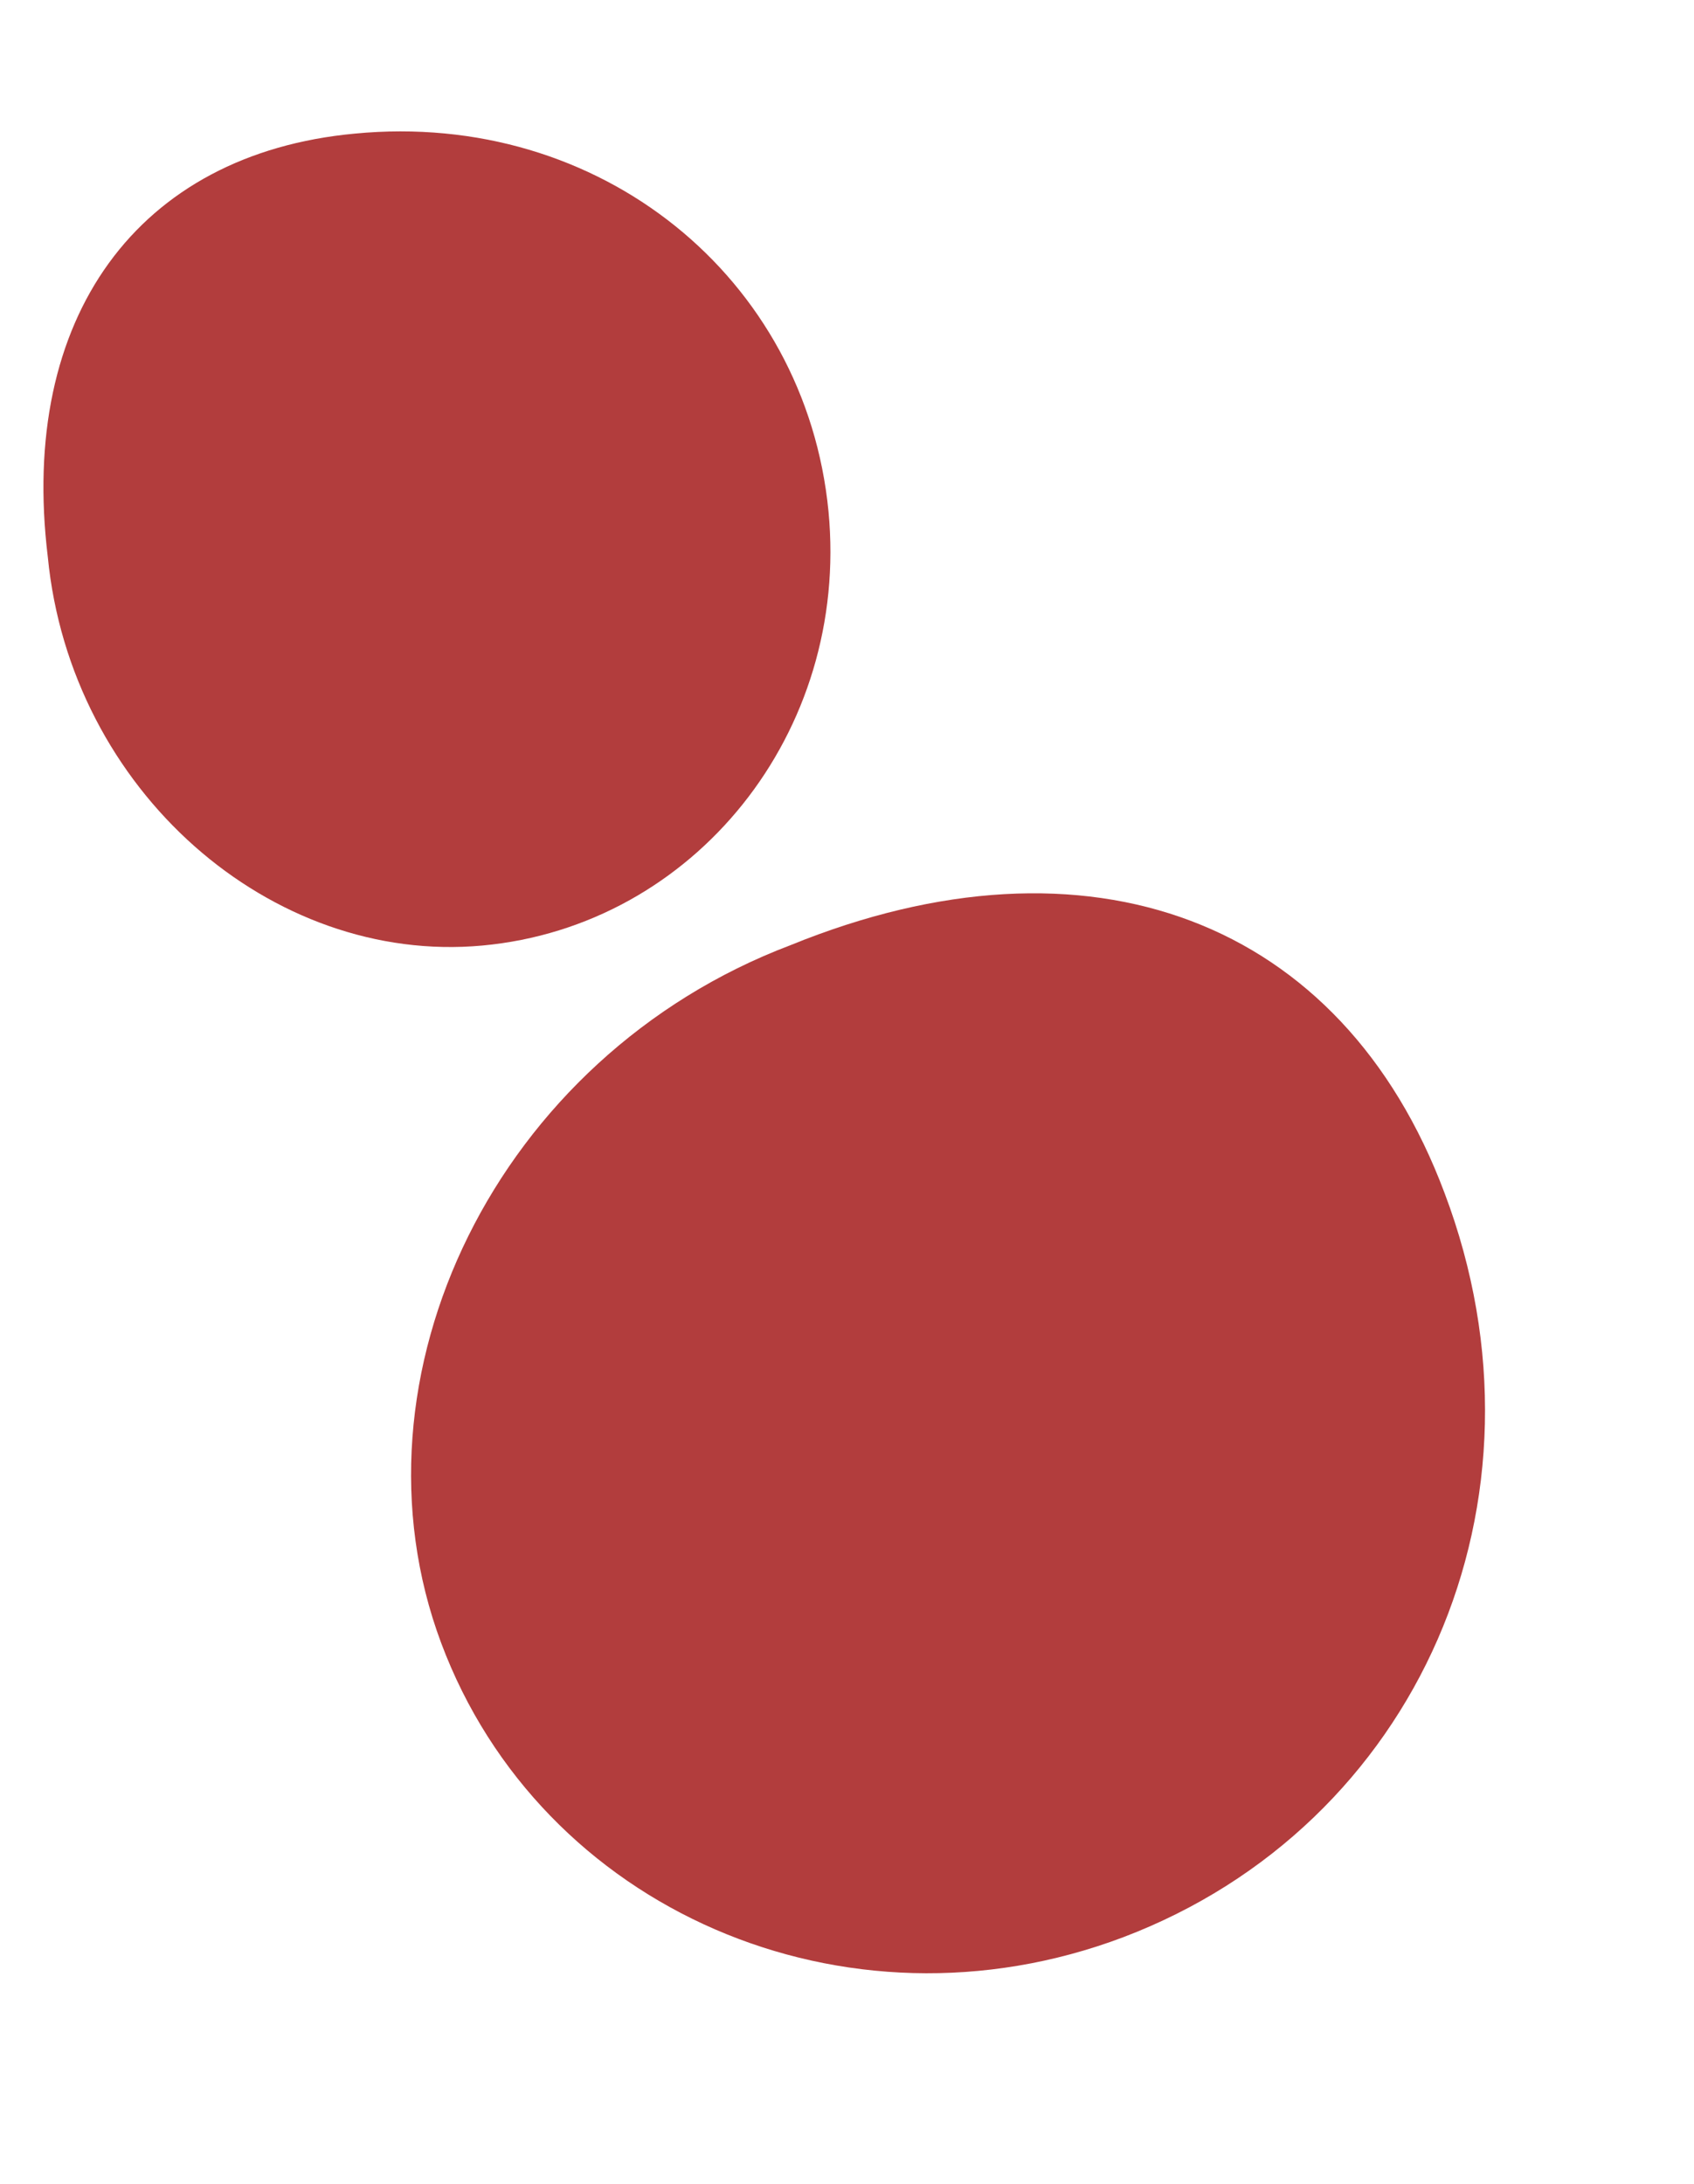
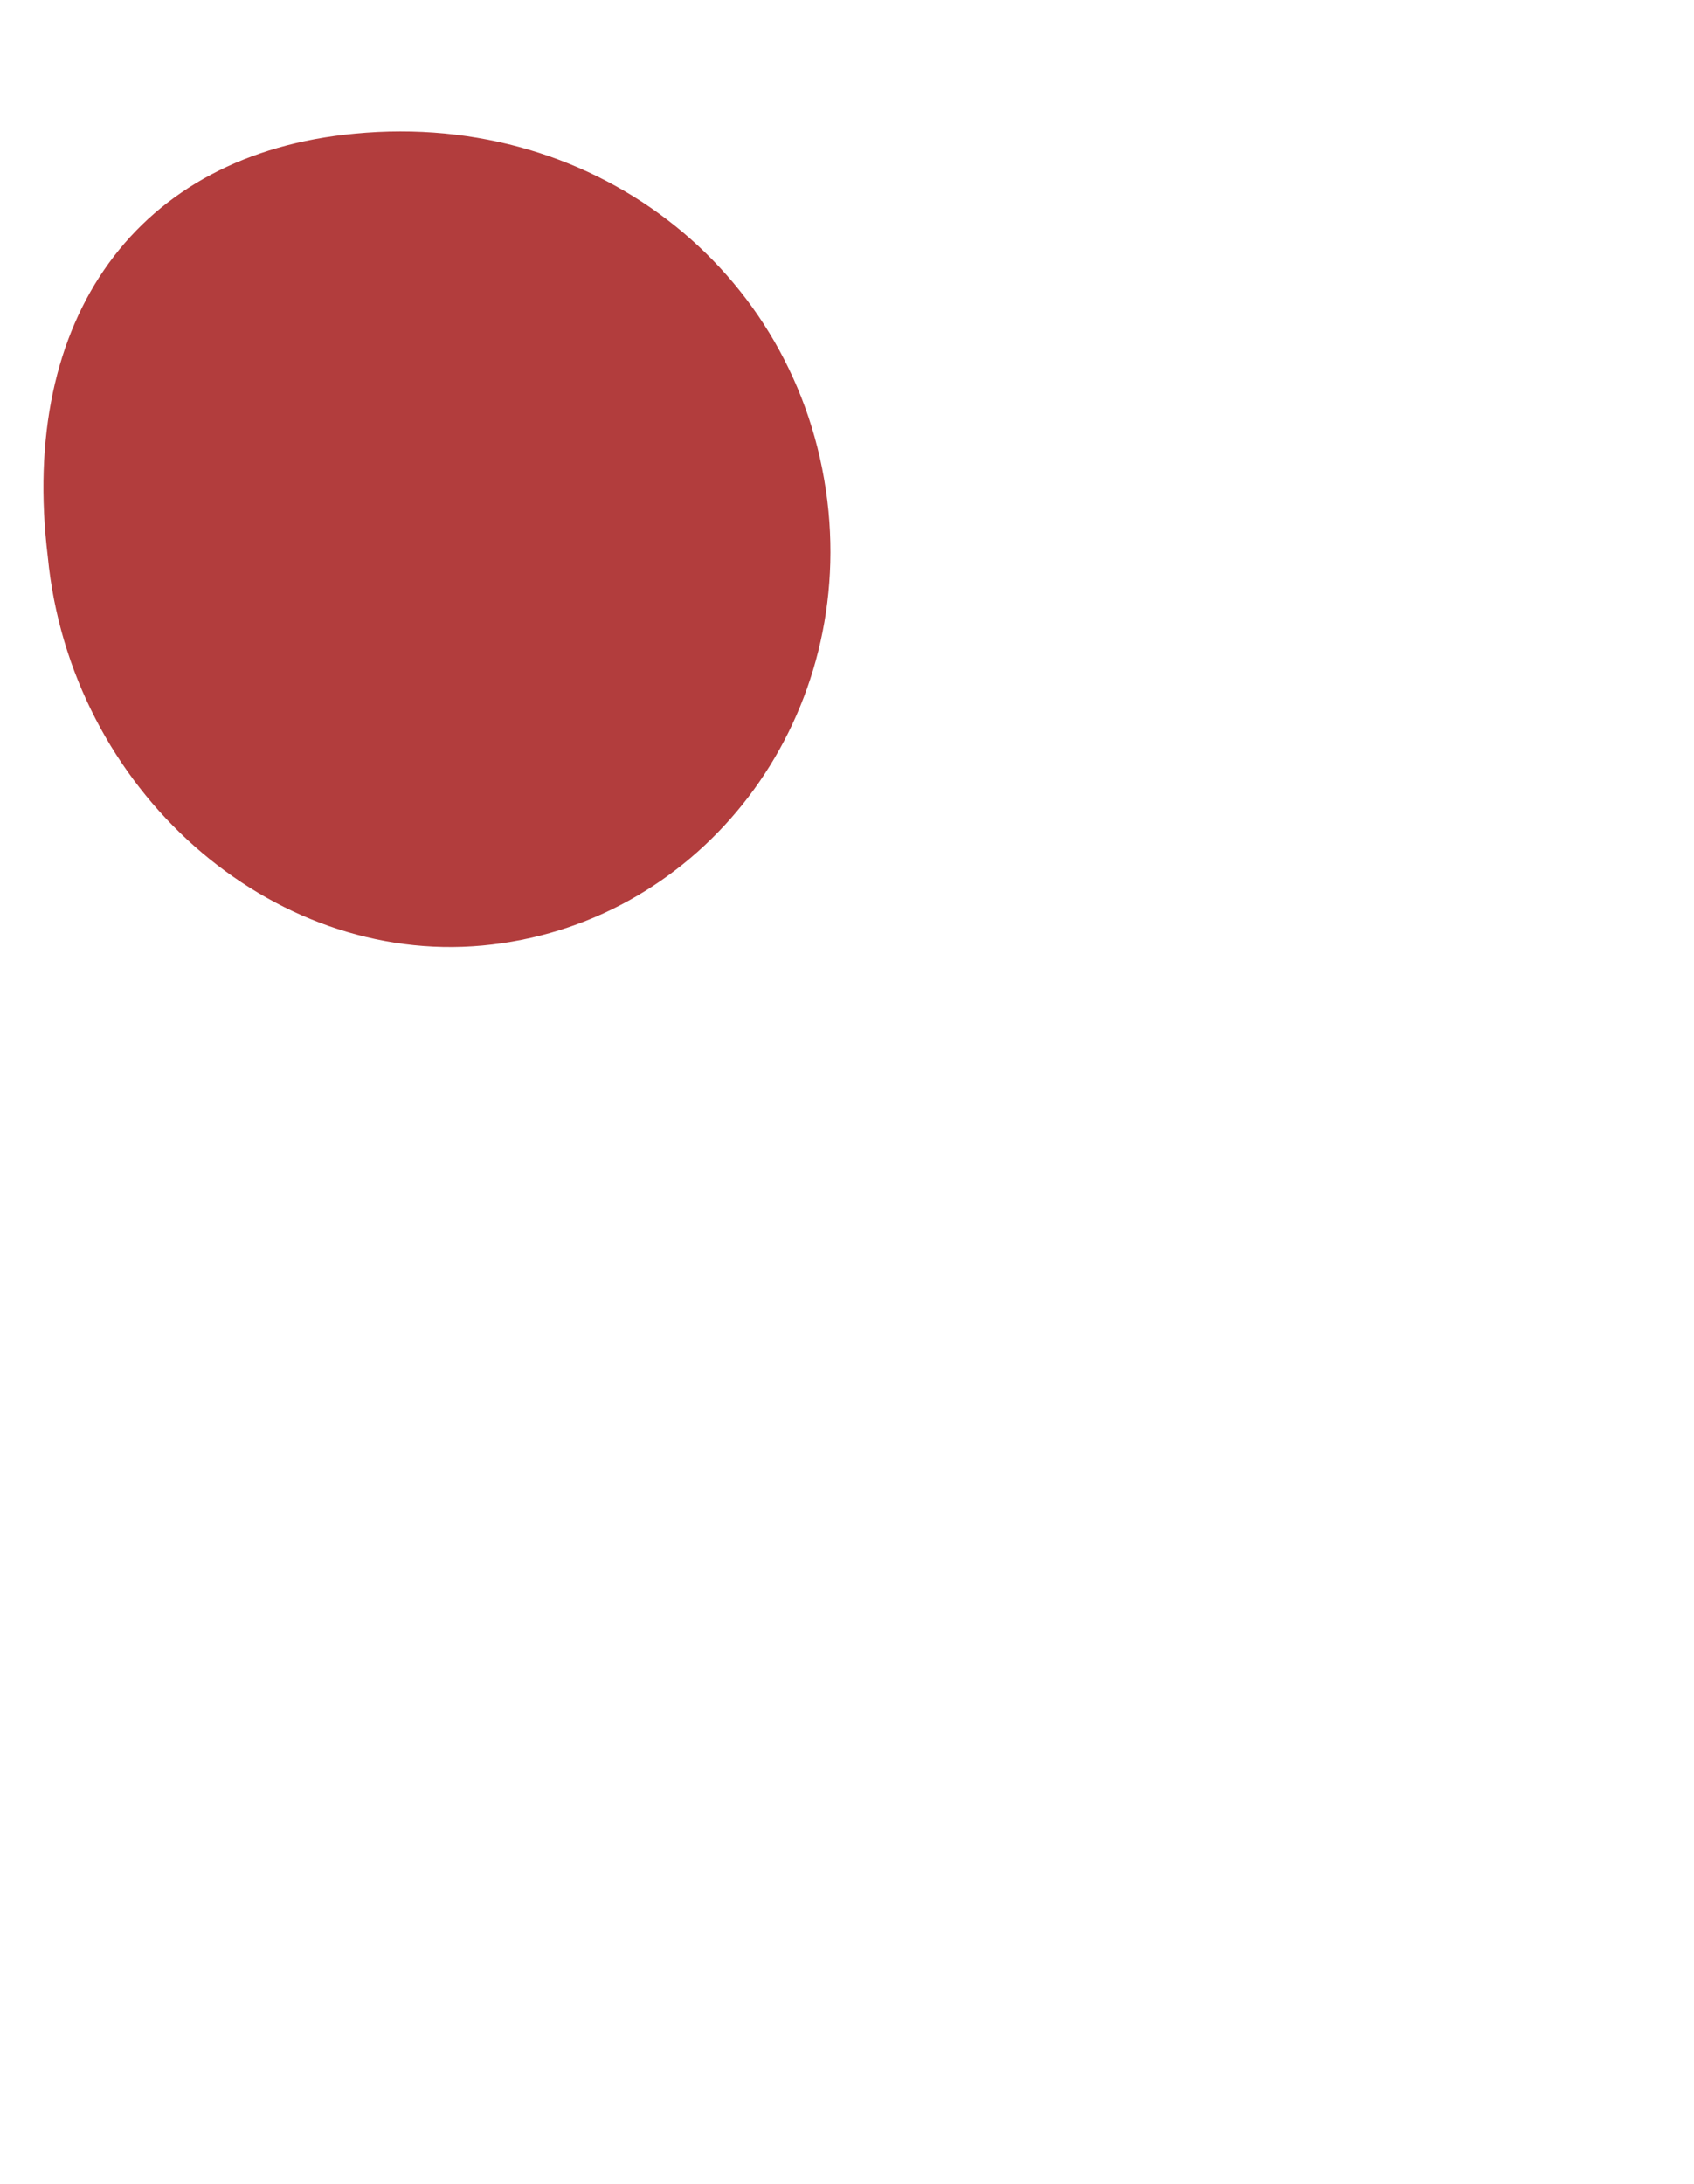
<svg xmlns="http://www.w3.org/2000/svg" width="688" height="887" viewBox="0 0 688 887" fill="none">
-   <path d="M144.041 54.265C243.83 44.633 327.27 112.795 336.486 207.69C345.094 297.605 281.868 376.061 195.961 384.002C110.054 391.943 28.623 321.008 19.408 226.113C7.576 129.01 55.821 62.488 144.041 54.265Z" fill="#B23D3D" />
-   <path d="M586.661 484.437C634.133 609.891 575.425 741.552 456.144 786.767C343.078 829.451 219.586 775.366 179.171 667.241C138.756 559.116 201.749 429.077 321.031 383.861C442.245 334.492 545.069 373.424 586.661 484.437Z" fill="#B23D3D" />
+   <path d="M144.041 54.265C243.83 44.633 327.27 112.795 336.486 207.69C345.094 297.605 281.868 376.061 195.961 384.002C110.054 391.943 28.623 321.008 19.408 226.113C7.576 129.01 55.821 62.488 144.041 54.265" fill="#B23D3D" />
</svg>